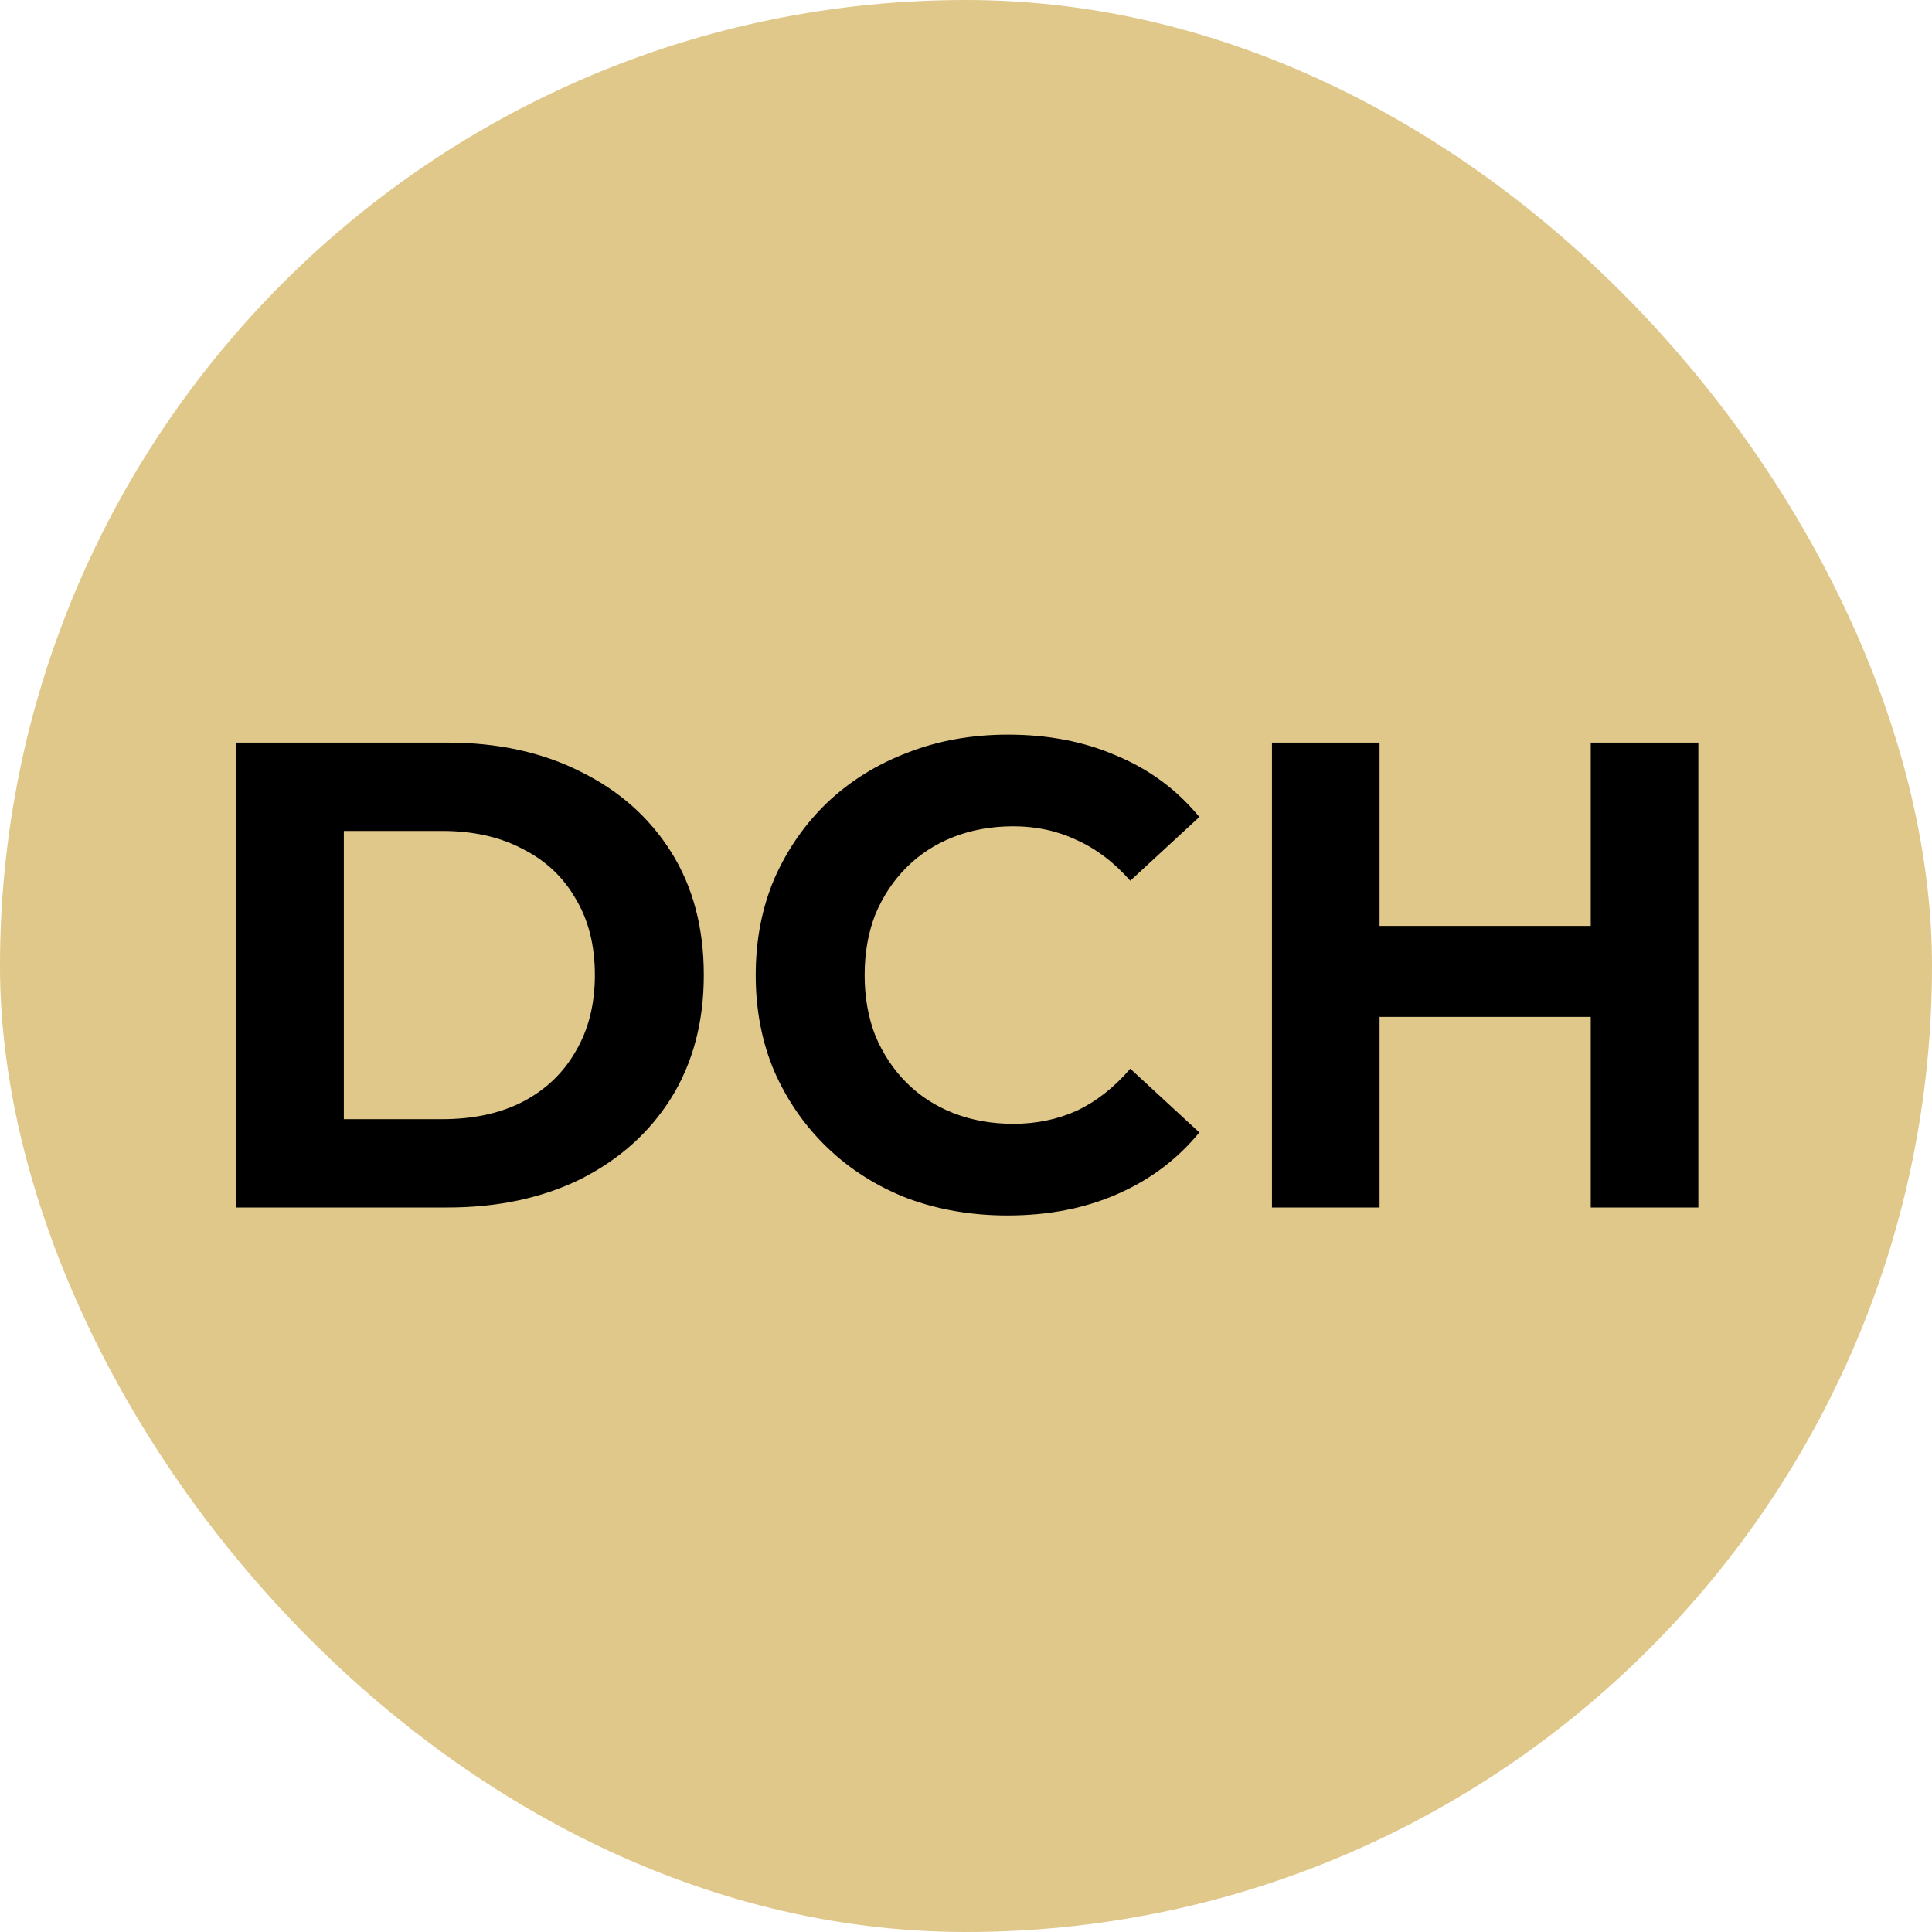
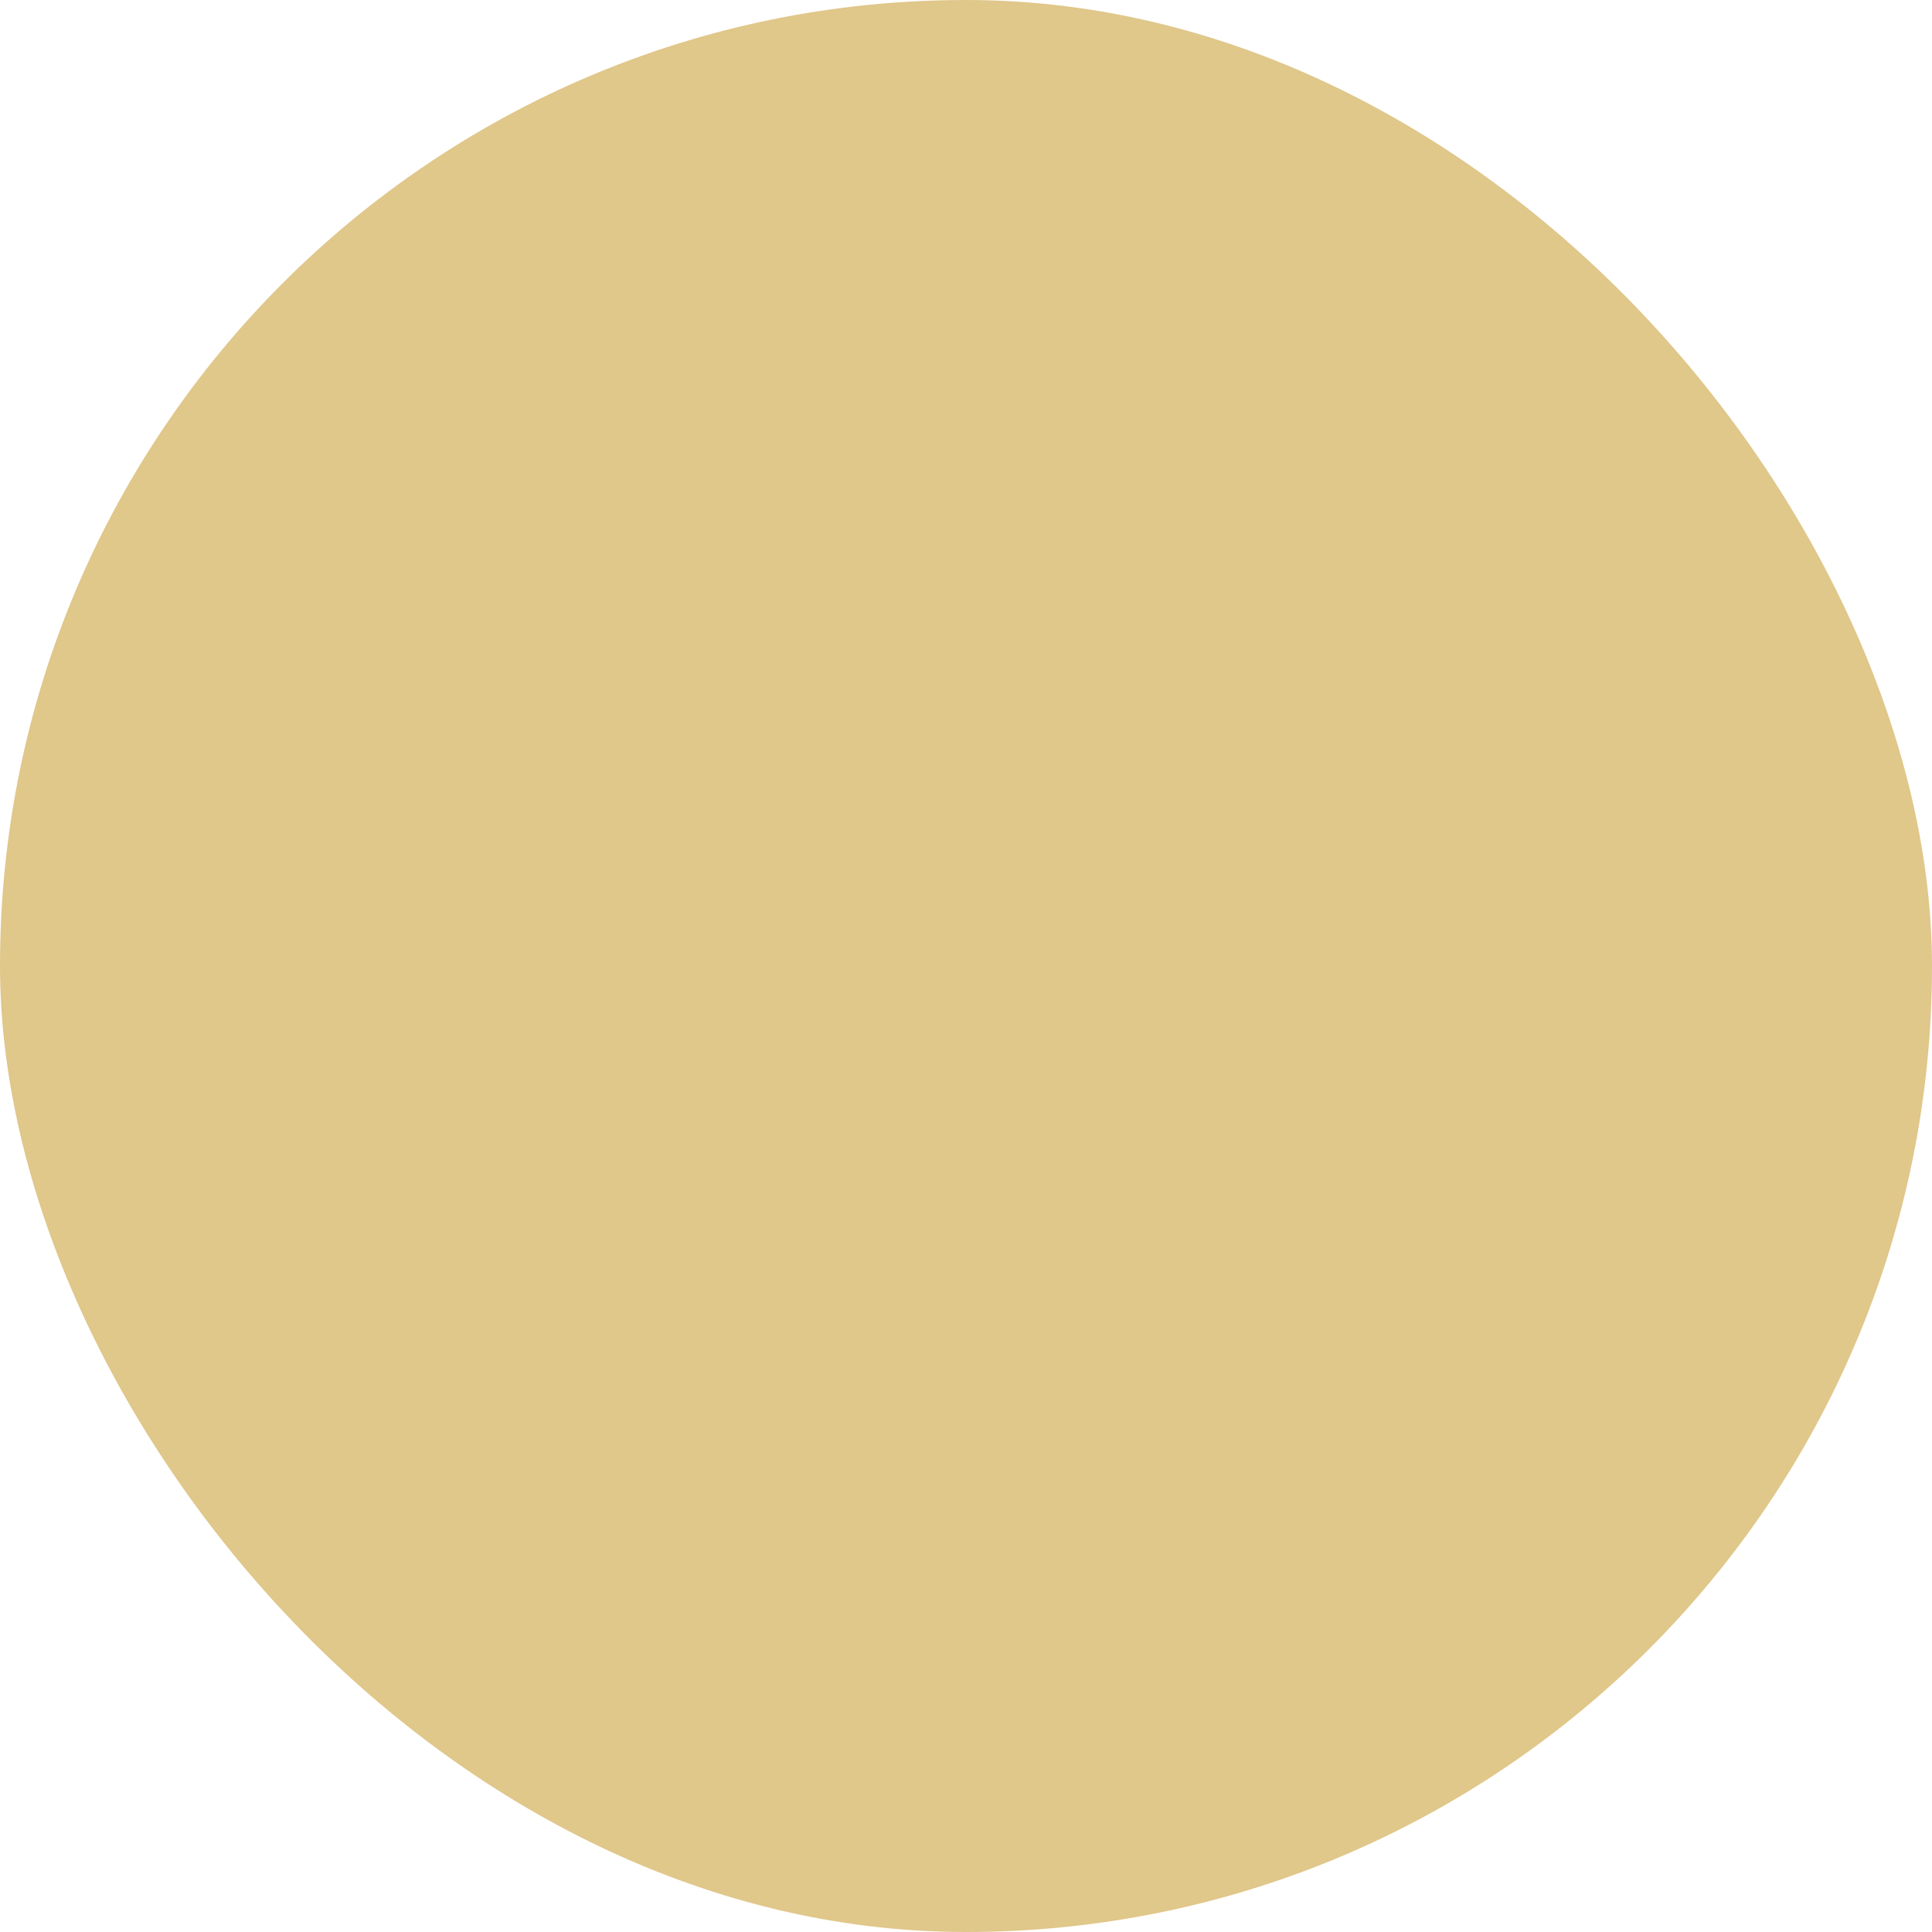
<svg xmlns="http://www.w3.org/2000/svg" width="32" height="32" viewBox="0 0 32 32" fill="none">
  <rect width="32" height="32" rx="16" fill="#E0C78A" />
-   <path d="M3.913 20V12.3H7.411C8.247 12.3 8.984 12.461 9.622 12.784C10.26 13.099 10.759 13.543 11.118 14.115C11.477 14.687 11.657 15.365 11.657 16.15C11.657 16.927 11.477 17.606 11.118 18.185C10.759 18.757 10.26 19.204 9.622 19.527C8.984 19.842 8.247 20 7.411 20H3.913ZM5.695 18.537H7.323C7.836 18.537 8.28 18.442 8.654 18.251C9.035 18.053 9.329 17.774 9.534 17.415C9.747 17.056 9.853 16.634 9.853 16.15C9.853 15.659 9.747 15.237 9.534 14.885C9.329 14.526 9.035 14.251 8.654 14.06C8.28 13.862 7.836 13.763 7.323 13.763H5.695V18.537ZM16.686 20.132C16.092 20.132 15.538 20.037 15.025 19.846C14.519 19.648 14.079 19.369 13.705 19.01C13.331 18.651 13.038 18.229 12.825 17.745C12.62 17.261 12.517 16.729 12.517 16.15C12.517 15.571 12.62 15.039 12.825 14.555C13.038 14.071 13.331 13.649 13.705 13.29C14.086 12.931 14.53 12.656 15.036 12.465C15.542 12.267 16.096 12.168 16.697 12.168C17.364 12.168 17.966 12.285 18.501 12.52C19.044 12.747 19.498 13.085 19.865 13.532L18.721 14.588C18.457 14.287 18.164 14.064 17.841 13.917C17.518 13.763 17.166 13.686 16.785 13.686C16.426 13.686 16.096 13.745 15.795 13.862C15.494 13.979 15.234 14.148 15.014 14.368C14.794 14.588 14.622 14.848 14.497 15.149C14.38 15.45 14.321 15.783 14.321 16.15C14.321 16.517 14.38 16.85 14.497 17.151C14.622 17.452 14.794 17.712 15.014 17.932C15.234 18.152 15.494 18.321 15.795 18.438C16.096 18.555 16.426 18.614 16.785 18.614C17.166 18.614 17.518 18.541 17.841 18.394C18.164 18.24 18.457 18.009 18.721 17.701L19.865 18.757C19.498 19.204 19.044 19.545 18.501 19.78C17.966 20.015 17.361 20.132 16.686 20.132ZM26.348 12.3H28.13V20H26.348V12.3ZM22.85 20H21.068V12.3H22.85V20ZM26.48 16.843H22.718V15.336H26.48V16.843Z" fill="black" />
</svg>